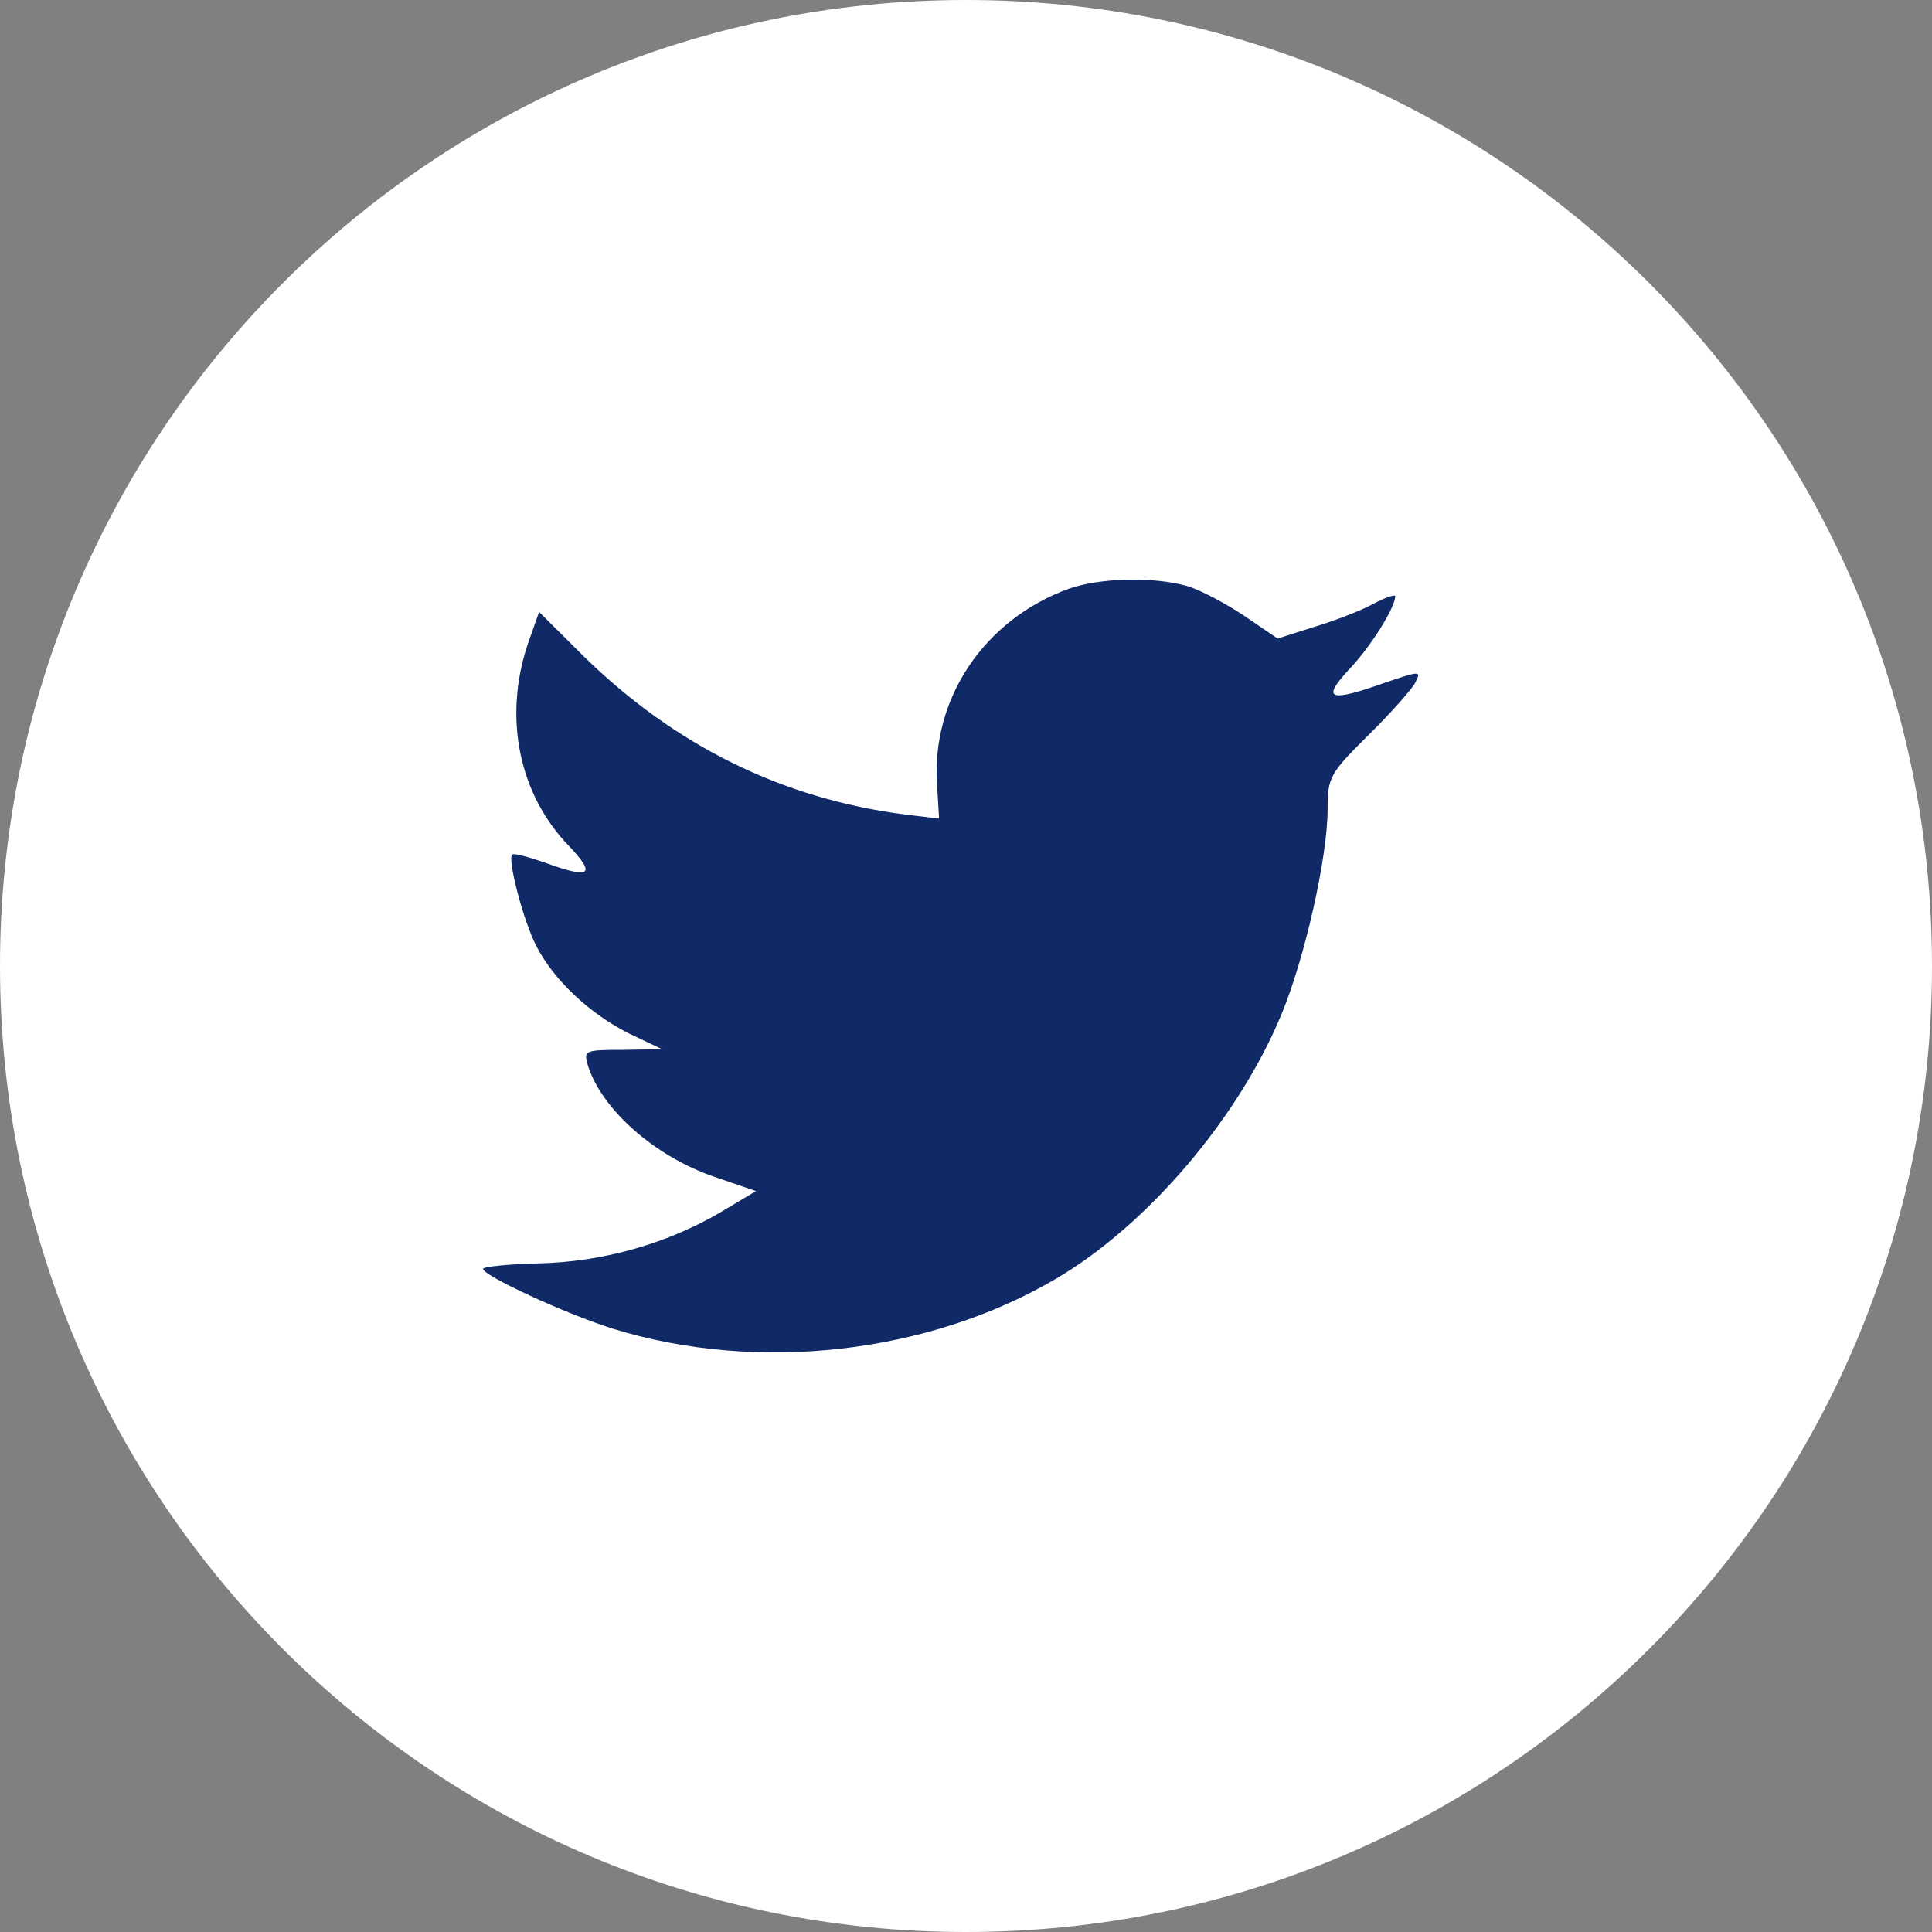
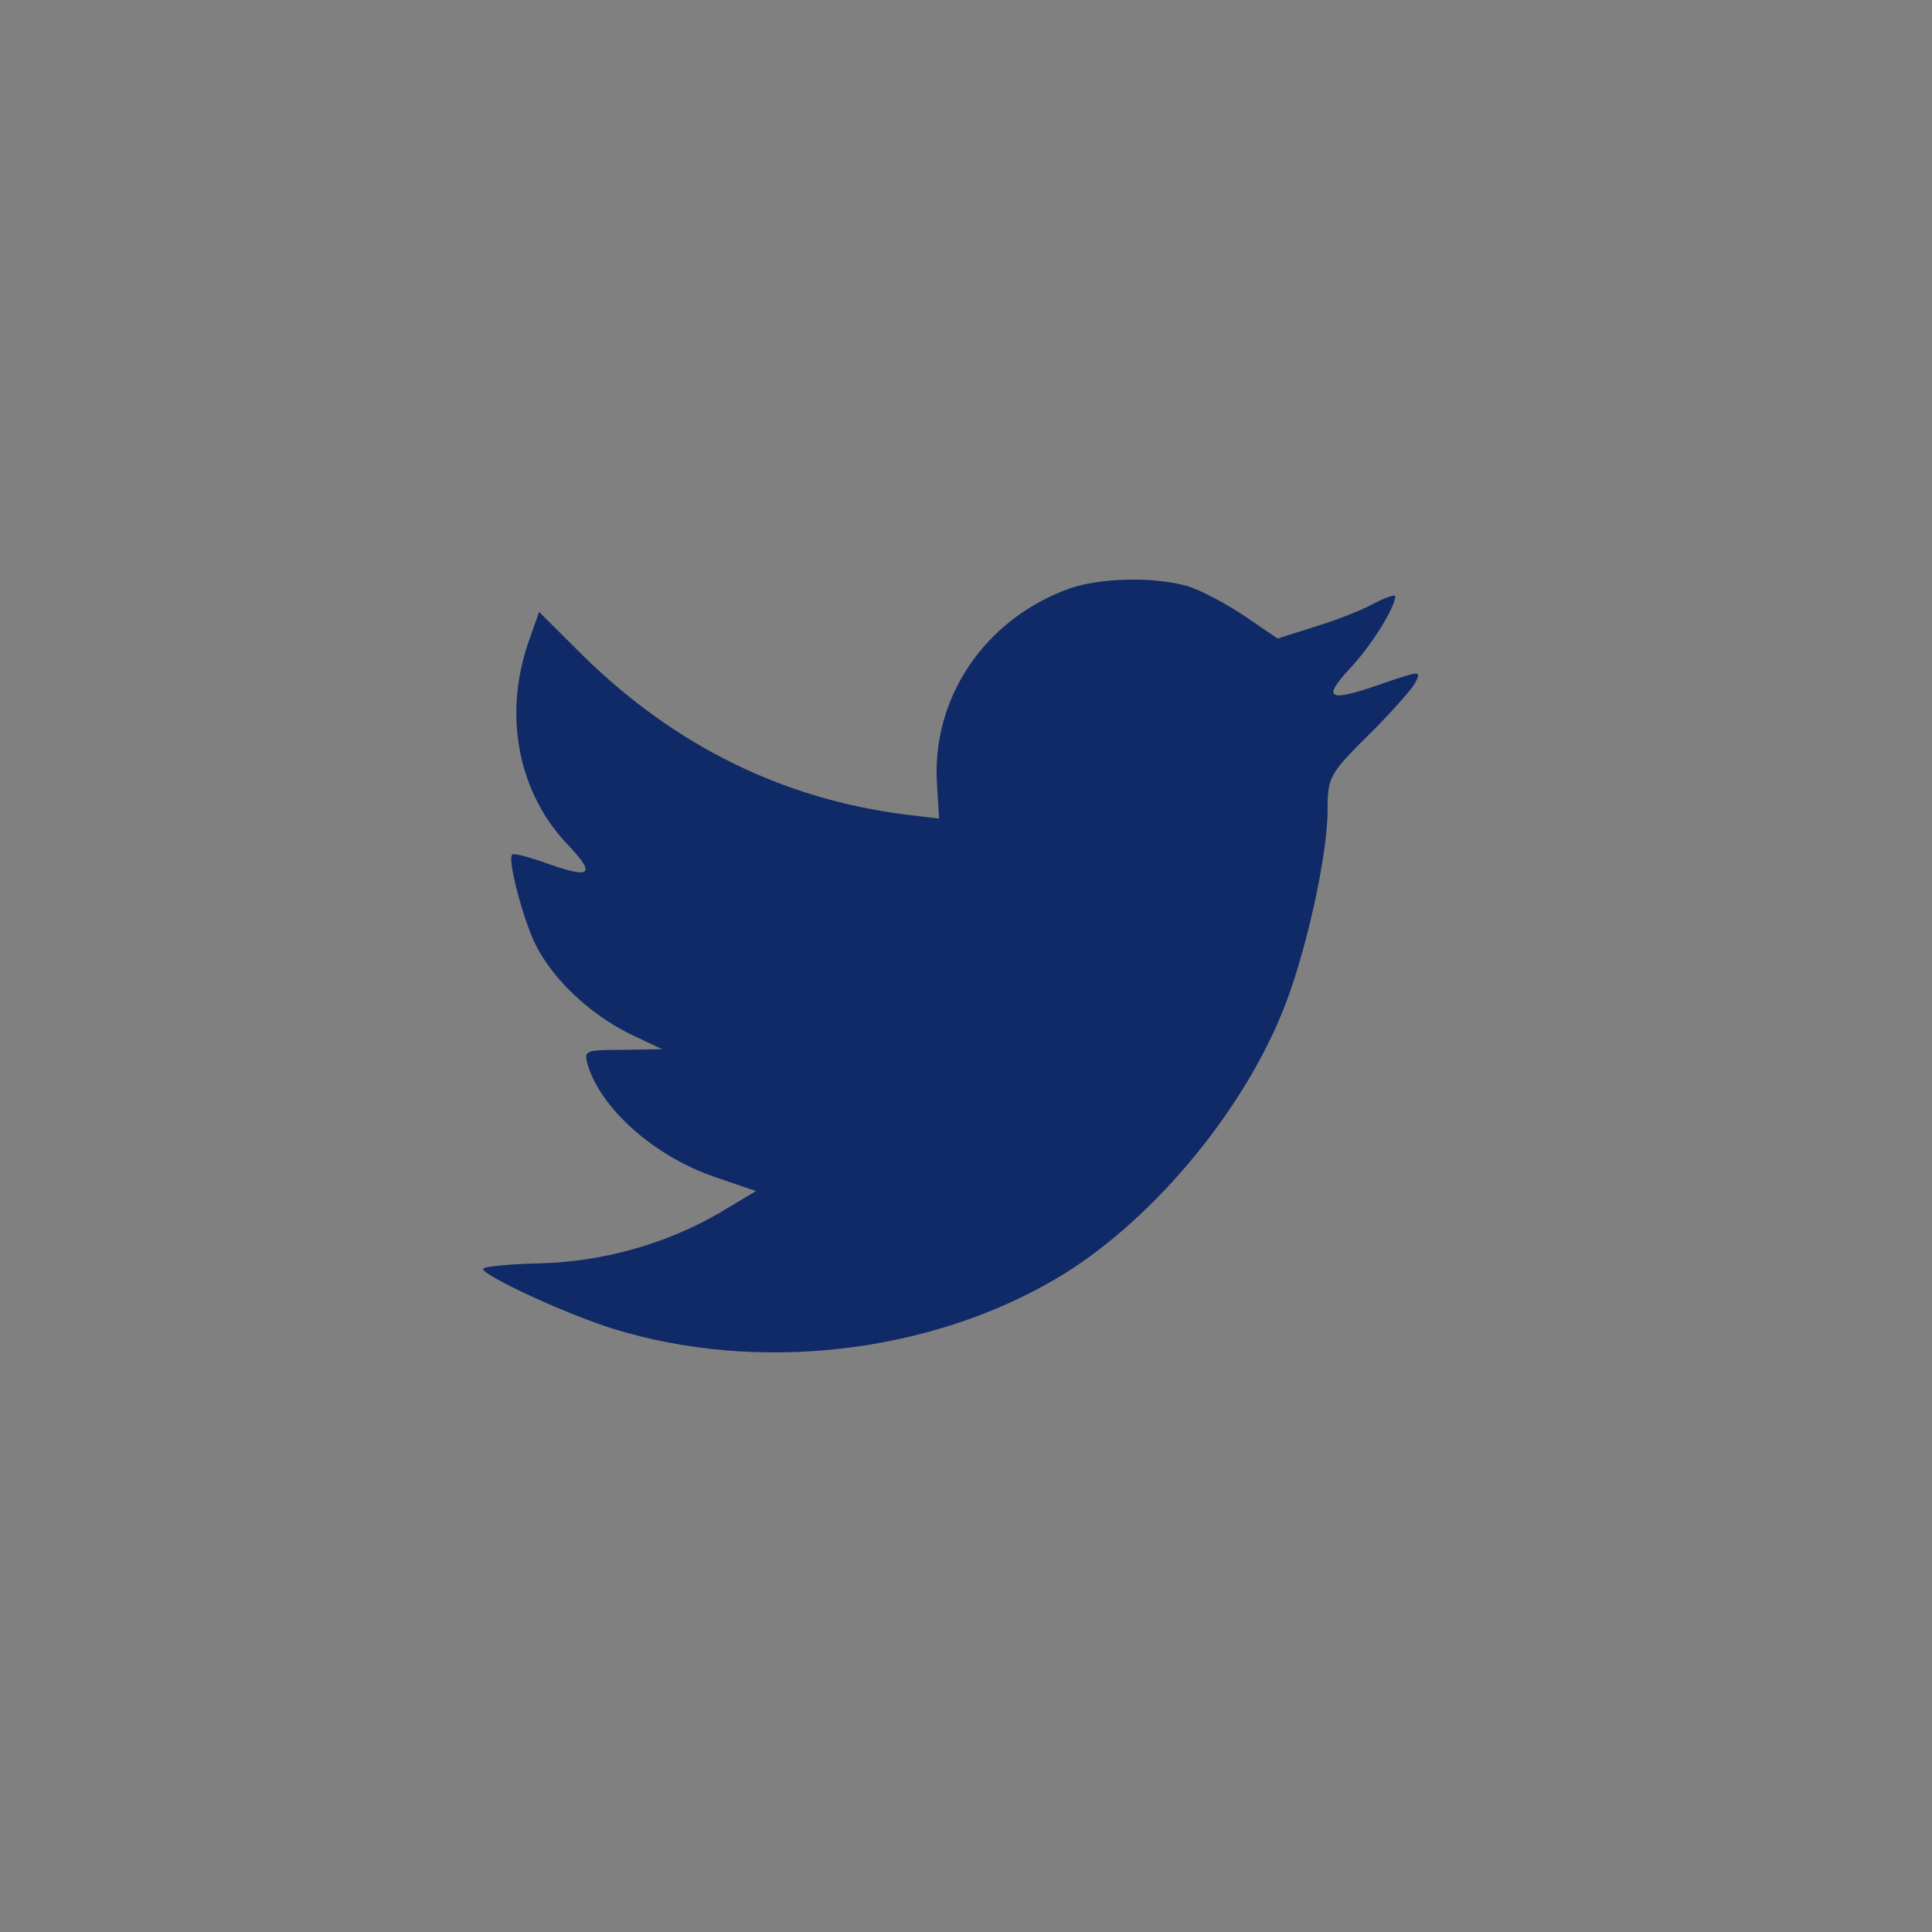
<svg xmlns="http://www.w3.org/2000/svg" width="40" height="40" viewBox="0 0 40 40">
  <rect x="0" y="0" width="40" height="40" fill="#808080" stroke="none" />
  <g fill="none">
-     <path fill="#FFF" d="M0,20 C0,8.954 8.954,0 20,0 C31.046,0 40,8.954 40,20 C40,31.046 31.046,40 20,40 C8.954,40 0,31.046 0,20 Z" />
    <path fill="#102A67" d="M19.401,16.256 L19.443,16.948 L18.743,16.864 C16.197,16.539 13.973,15.437 12.084,13.587 L11.161,12.669 L10.923,13.347 C10.42,14.858 10.741,16.454 11.791,17.527 C12.35,18.121 12.224,18.205 11.259,17.852 C10.923,17.739 10.63,17.654 10.602,17.697 C10.504,17.796 10.839,19.081 11.105,19.589 C11.469,20.296 12.21,20.988 13.022,21.397 L13.707,21.722 L12.896,21.736 C12.112,21.736 12.084,21.75 12.168,22.047 C12.448,22.965 13.553,23.939 14.784,24.363 L15.652,24.66 L14.896,25.112 C13.777,25.761 12.462,26.128 11.147,26.157 C10.518,26.171 10,26.227 10,26.27 C10,26.411 11.707,27.202 12.7,27.513 C15.68,28.431 19.219,28.035 21.877,26.467 C23.766,25.352 25.654,23.134 26.536,20.988 C27.011,19.844 27.487,17.753 27.487,16.751 C27.487,16.101 27.529,16.016 28.312,15.239 C28.774,14.787 29.208,14.293 29.292,14.152 C29.432,13.884 29.418,13.884 28.704,14.124 C27.515,14.547 27.347,14.491 27.935,13.855 C28.368,13.403 28.886,12.584 28.886,12.344 C28.886,12.302 28.676,12.372 28.438,12.499 C28.186,12.641 27.627,12.853 27.207,12.98 L26.452,13.22 L25.766,12.754 C25.389,12.499 24.857,12.217 24.577,12.132 C23.864,11.934 22.772,11.963 22.129,12.189 C20.38,12.824 19.275,14.463 19.401,16.256 Z" />
  </g>
</svg>